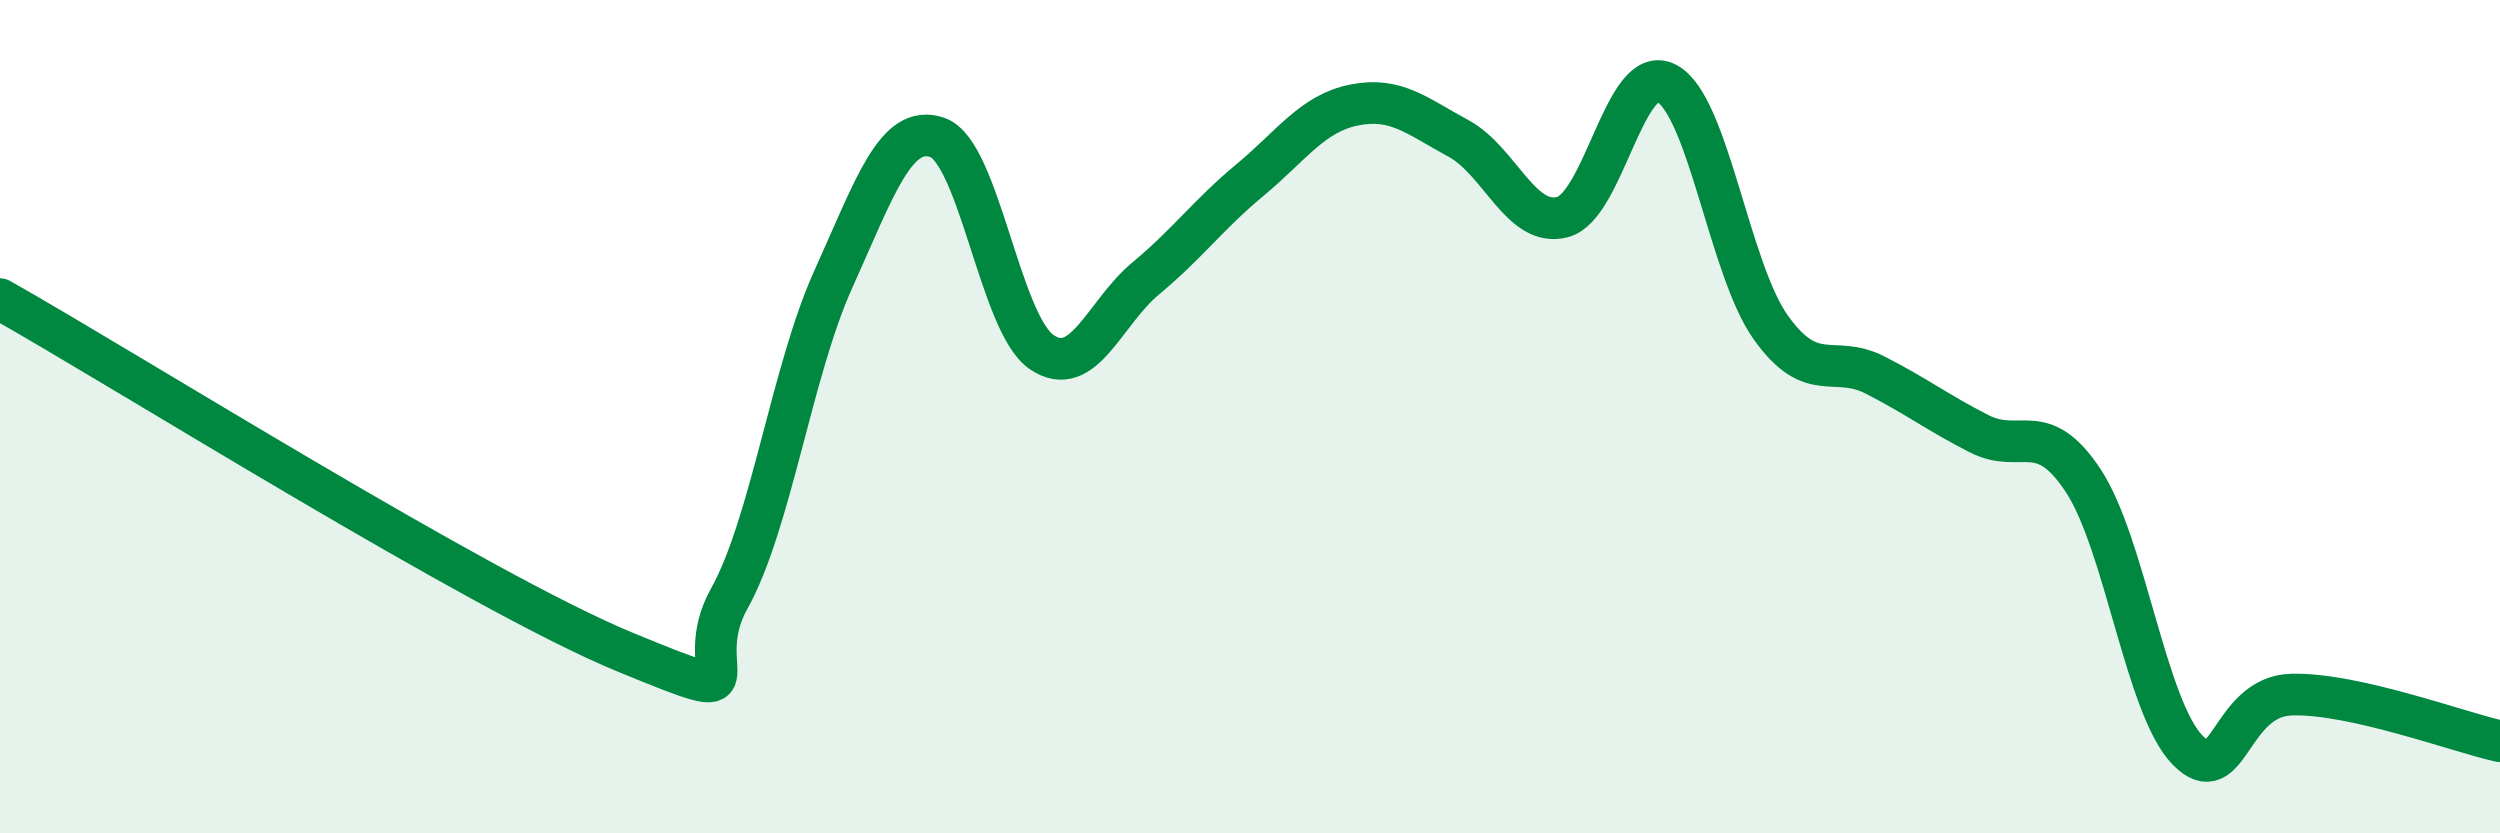
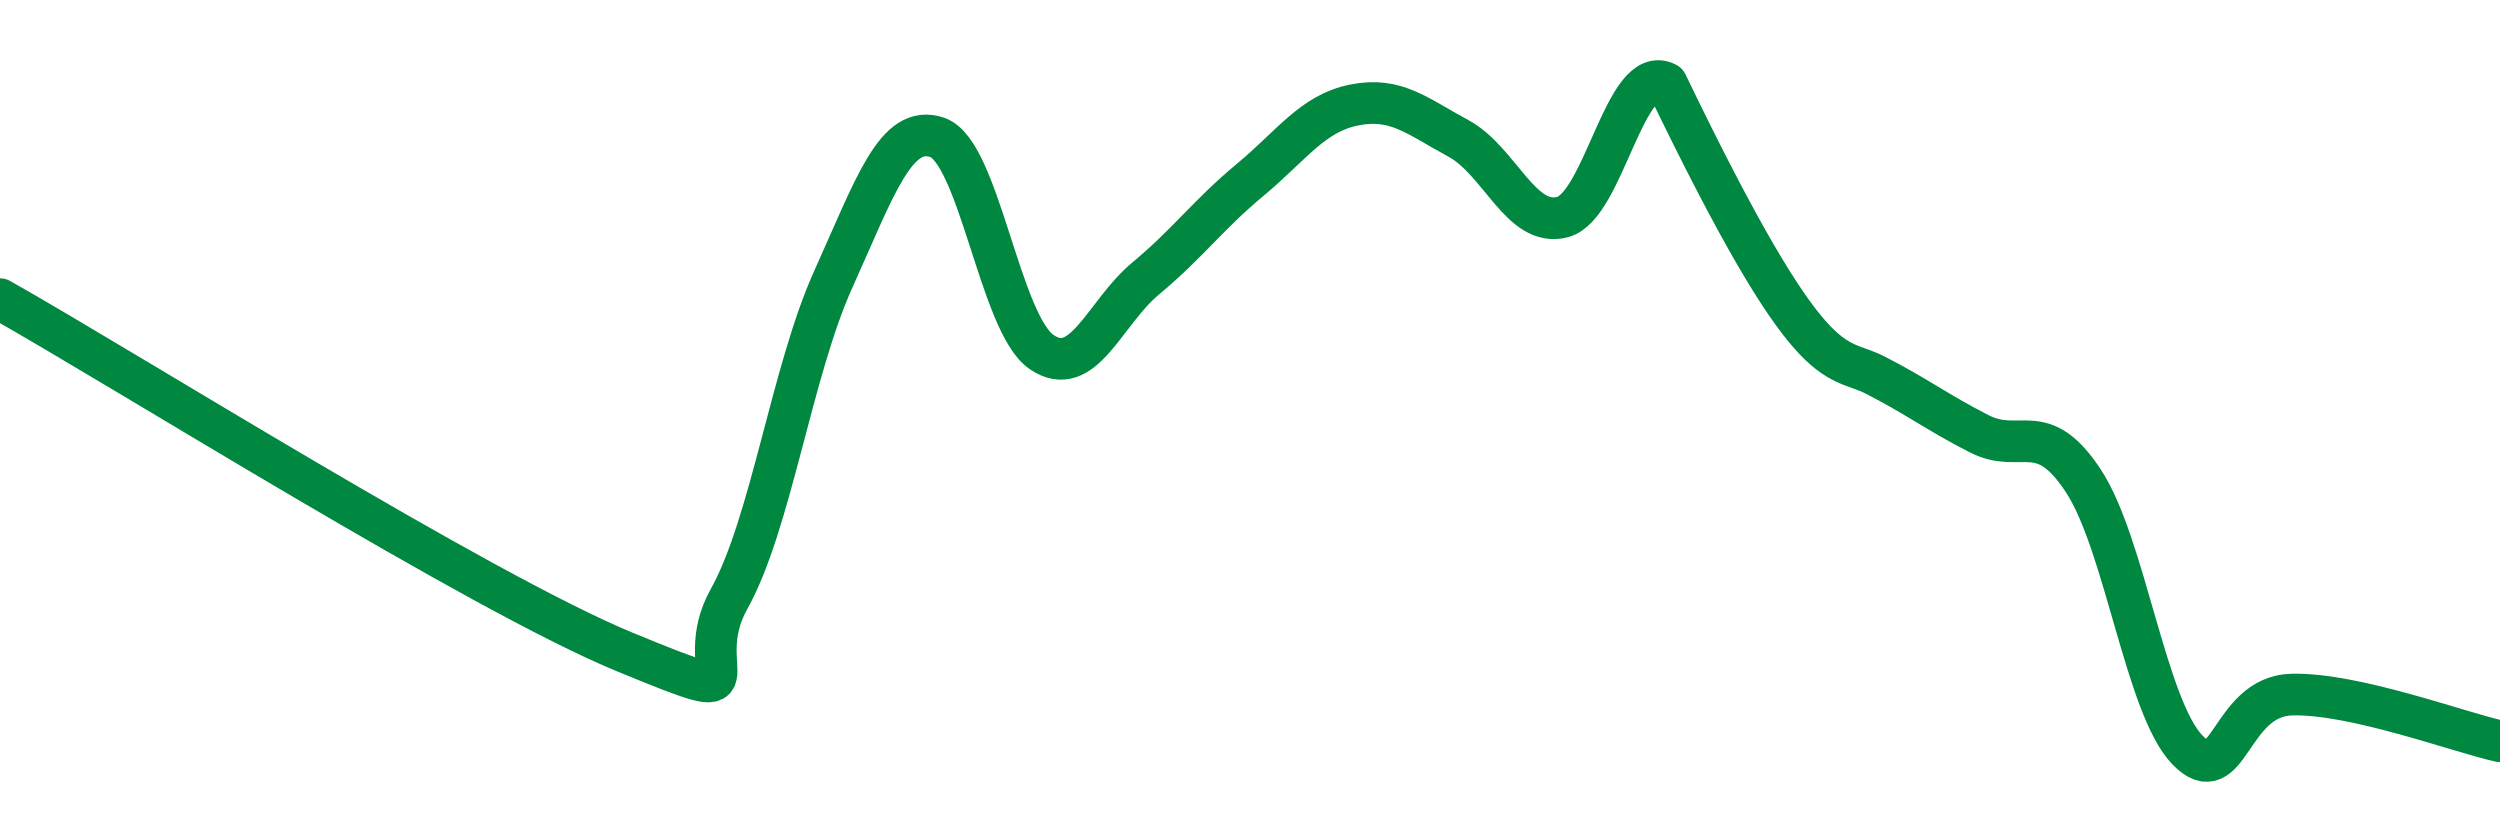
<svg xmlns="http://www.w3.org/2000/svg" width="60" height="20" viewBox="0 0 60 20">
-   <path d="M 0,7.18 C 3,8.87 11.5,14.21 15,15.65 C 18.5,17.09 16.5,16.16 17.5,14.37 C 18.5,12.58 19,8.91 20,6.7 C 21,4.49 21.5,2.95 22.5,3.3 C 23.5,3.65 24,7.77 25,8.45 C 26,9.13 26.5,7.51 27.5,6.68 C 28.5,5.85 29,5.15 30,4.32 C 31,3.49 31.5,2.72 32.5,2.52 C 33.5,2.32 34,2.78 35,3.32 C 36,3.86 36.5,5.47 37.5,5.21 C 38.5,4.95 39,1.47 40,2 C 41,2.53 41.5,6.46 42.5,7.86 C 43.5,9.26 44,8.49 45,9 C 46,9.51 46.5,9.9 47.5,10.41 C 48.5,10.92 49,10.02 50,11.54 C 51,13.06 51.5,16.97 52.5,18 C 53.5,19.03 53.5,16.71 55,16.67 C 56.5,16.63 59,17.57 60,17.79L60 20L0 20Z" fill="#008740" opacity="0.1" stroke-linecap="round" stroke-linejoin="round" />
-   <path d="M 0,7.18 C 3,8.87 11.5,14.21 15,15.65 C 18.5,17.09 16.5,16.16 17.5,14.37 C 18.5,12.58 19,8.91 20,6.7 C 21,4.49 21.5,2.95 22.5,3.3 C 23.5,3.65 24,7.77 25,8.45 C 26,9.13 26.5,7.51 27.5,6.68 C 28.5,5.85 29,5.15 30,4.32 C 31,3.49 31.5,2.72 32.5,2.52 C 33.5,2.32 34,2.78 35,3.32 C 36,3.86 36.5,5.47 37.5,5.21 C 38.5,4.95 39,1.47 40,2 C 41,2.53 41.5,6.46 42.5,7.86 C 43.5,9.26 44,8.49 45,9 C 46,9.51 46.5,9.9 47.5,10.41 C 48.5,10.92 49,10.02 50,11.54 C 51,13.06 51.5,16.97 52.5,18 C 53.5,19.03 53.5,16.71 55,16.67 C 56.5,16.63 59,17.57 60,17.79" stroke="#008740" stroke-width="1" fill="none" stroke-linecap="round" stroke-linejoin="round" />
+   <path d="M 0,7.18 C 3,8.87 11.5,14.21 15,15.65 C 18.5,17.09 16.5,16.16 17.5,14.37 C 18.5,12.58 19,8.91 20,6.7 C 21,4.49 21.5,2.95 22.5,3.3 C 23.5,3.65 24,7.77 25,8.45 C 26,9.13 26.5,7.51 27.5,6.68 C 28.5,5.85 29,5.15 30,4.32 C 31,3.49 31.5,2.72 32.5,2.52 C 33.5,2.32 34,2.78 35,3.32 C 36,3.86 36.5,5.47 37.5,5.21 C 38.5,4.95 39,1.47 40,2 C 43.5,9.26 44,8.49 45,9 C 46,9.51 46.5,9.9 47.5,10.41 C 48.5,10.92 49,10.02 50,11.54 C 51,13.06 51.5,16.97 52.5,18 C 53.5,19.03 53.5,16.71 55,16.67 C 56.5,16.63 59,17.57 60,17.79" stroke="#008740" stroke-width="1" fill="none" stroke-linecap="round" stroke-linejoin="round" />
</svg>